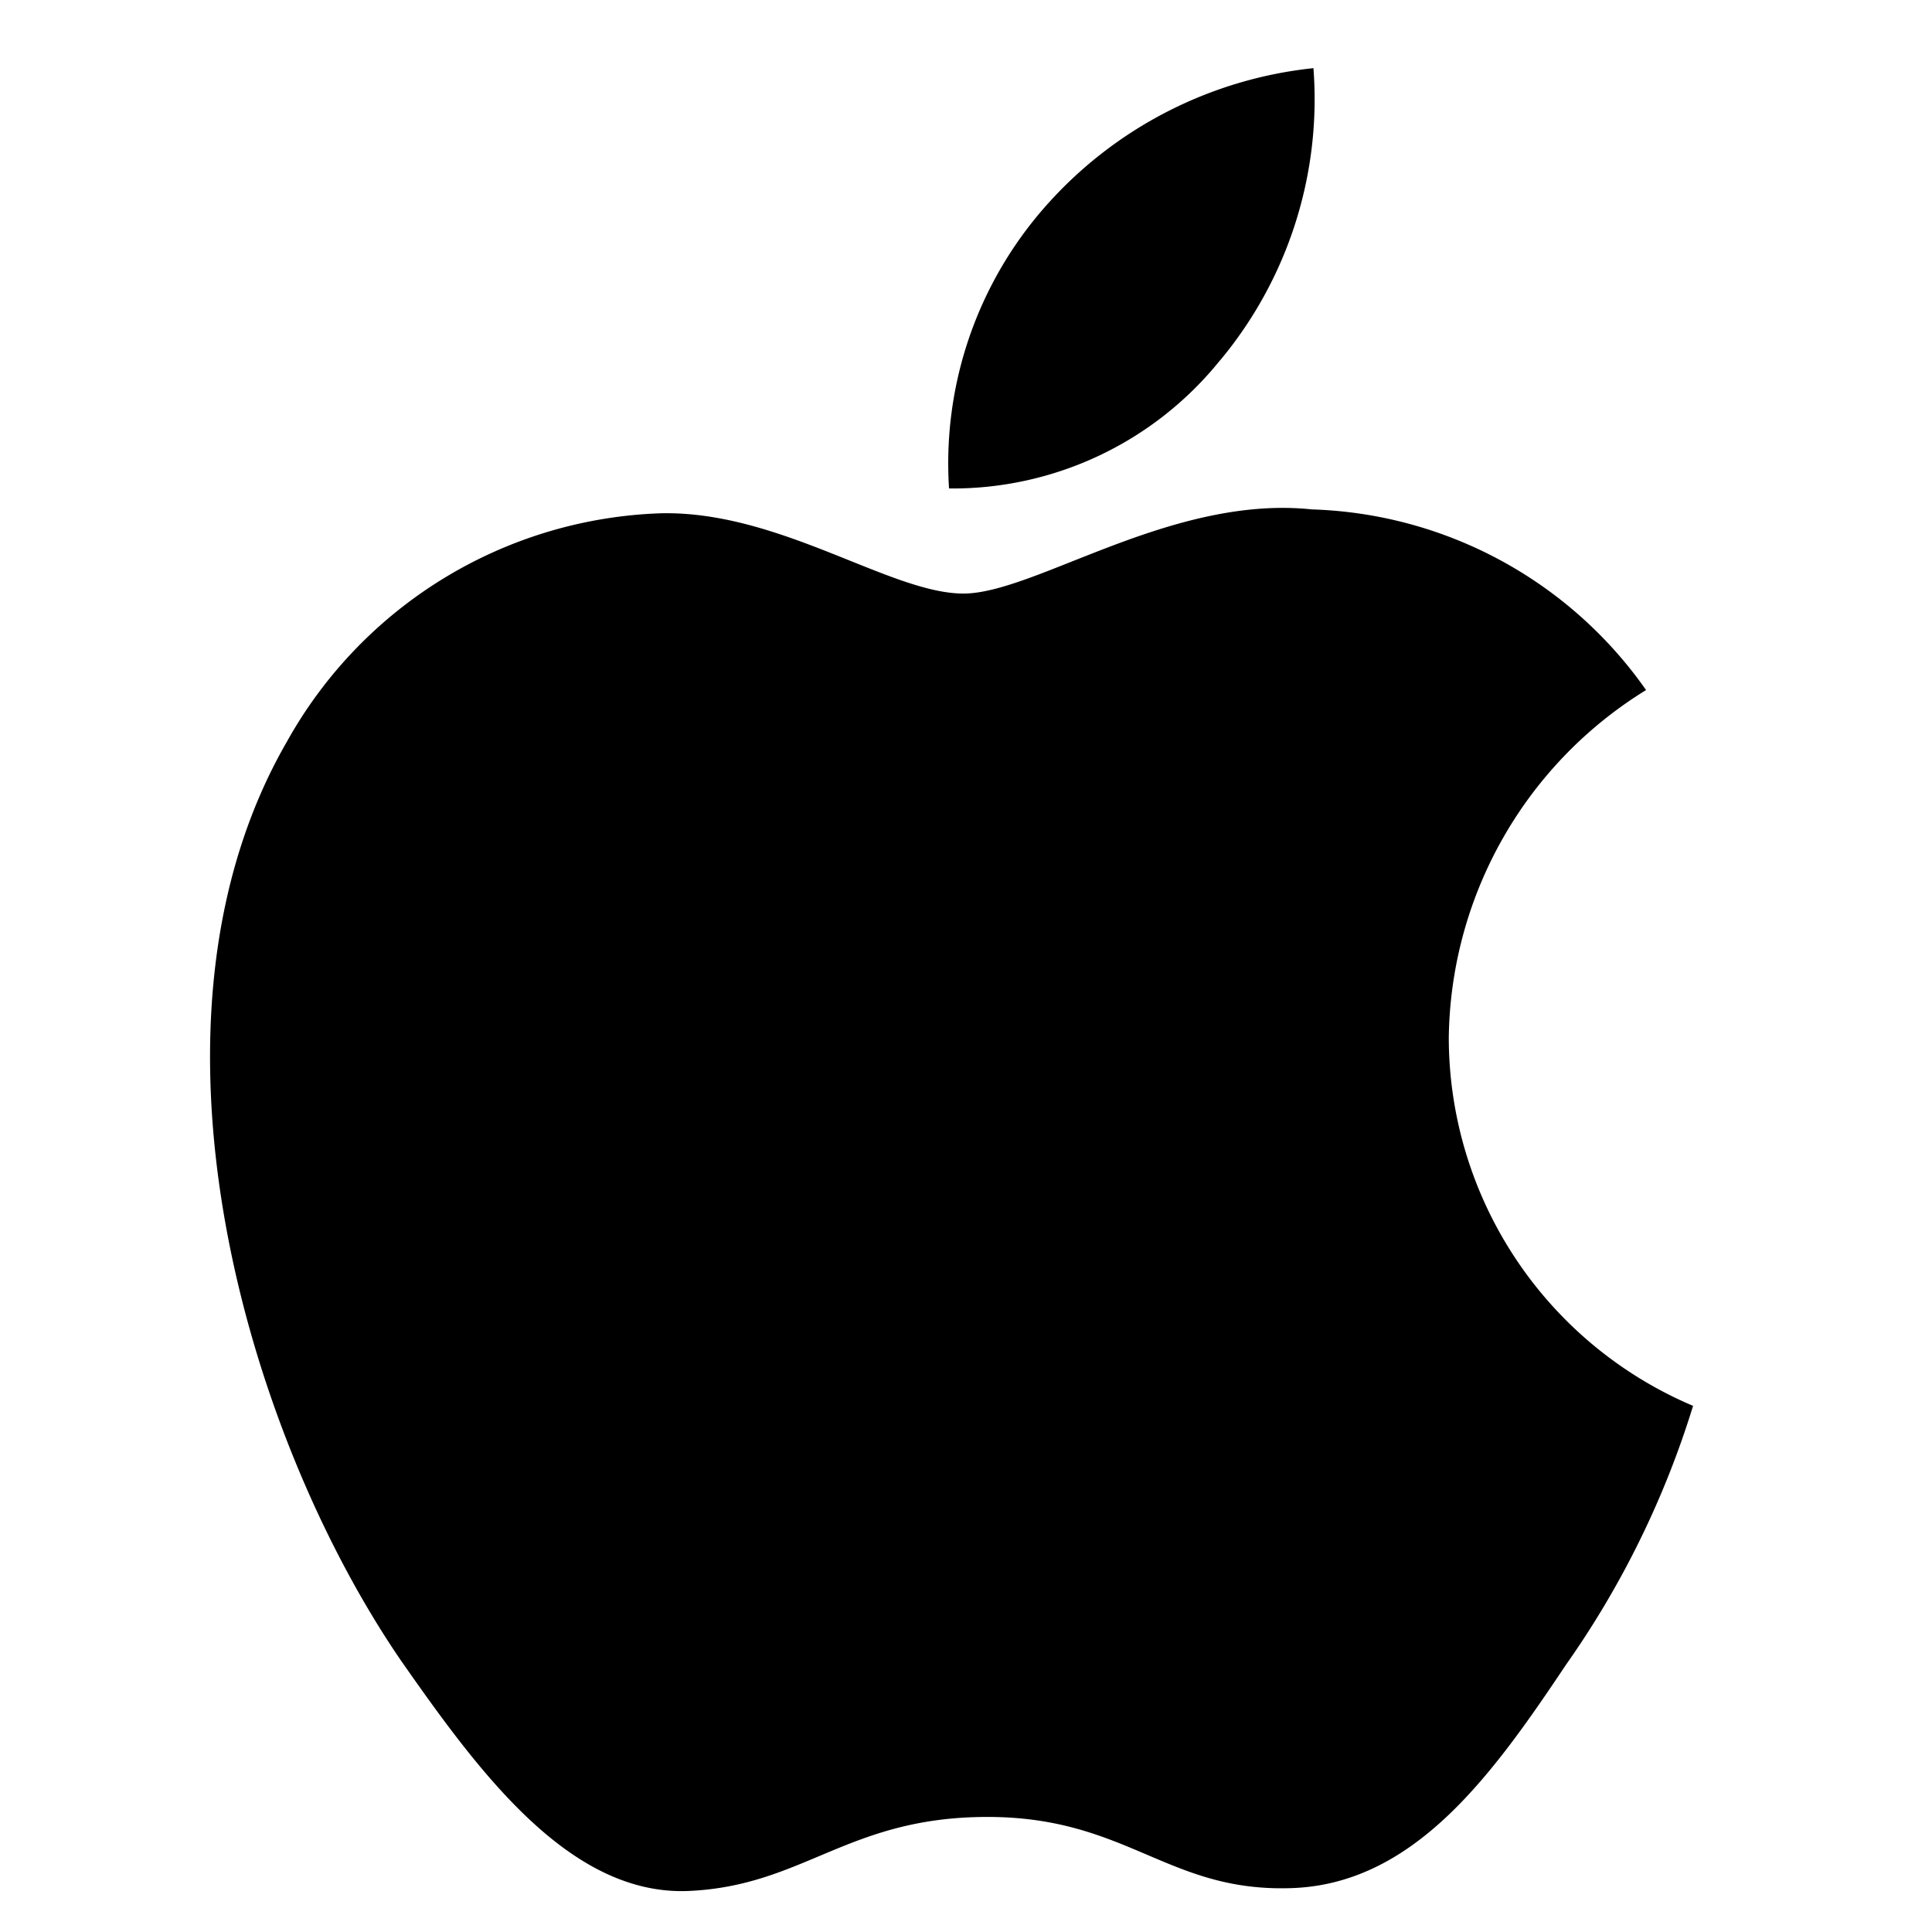
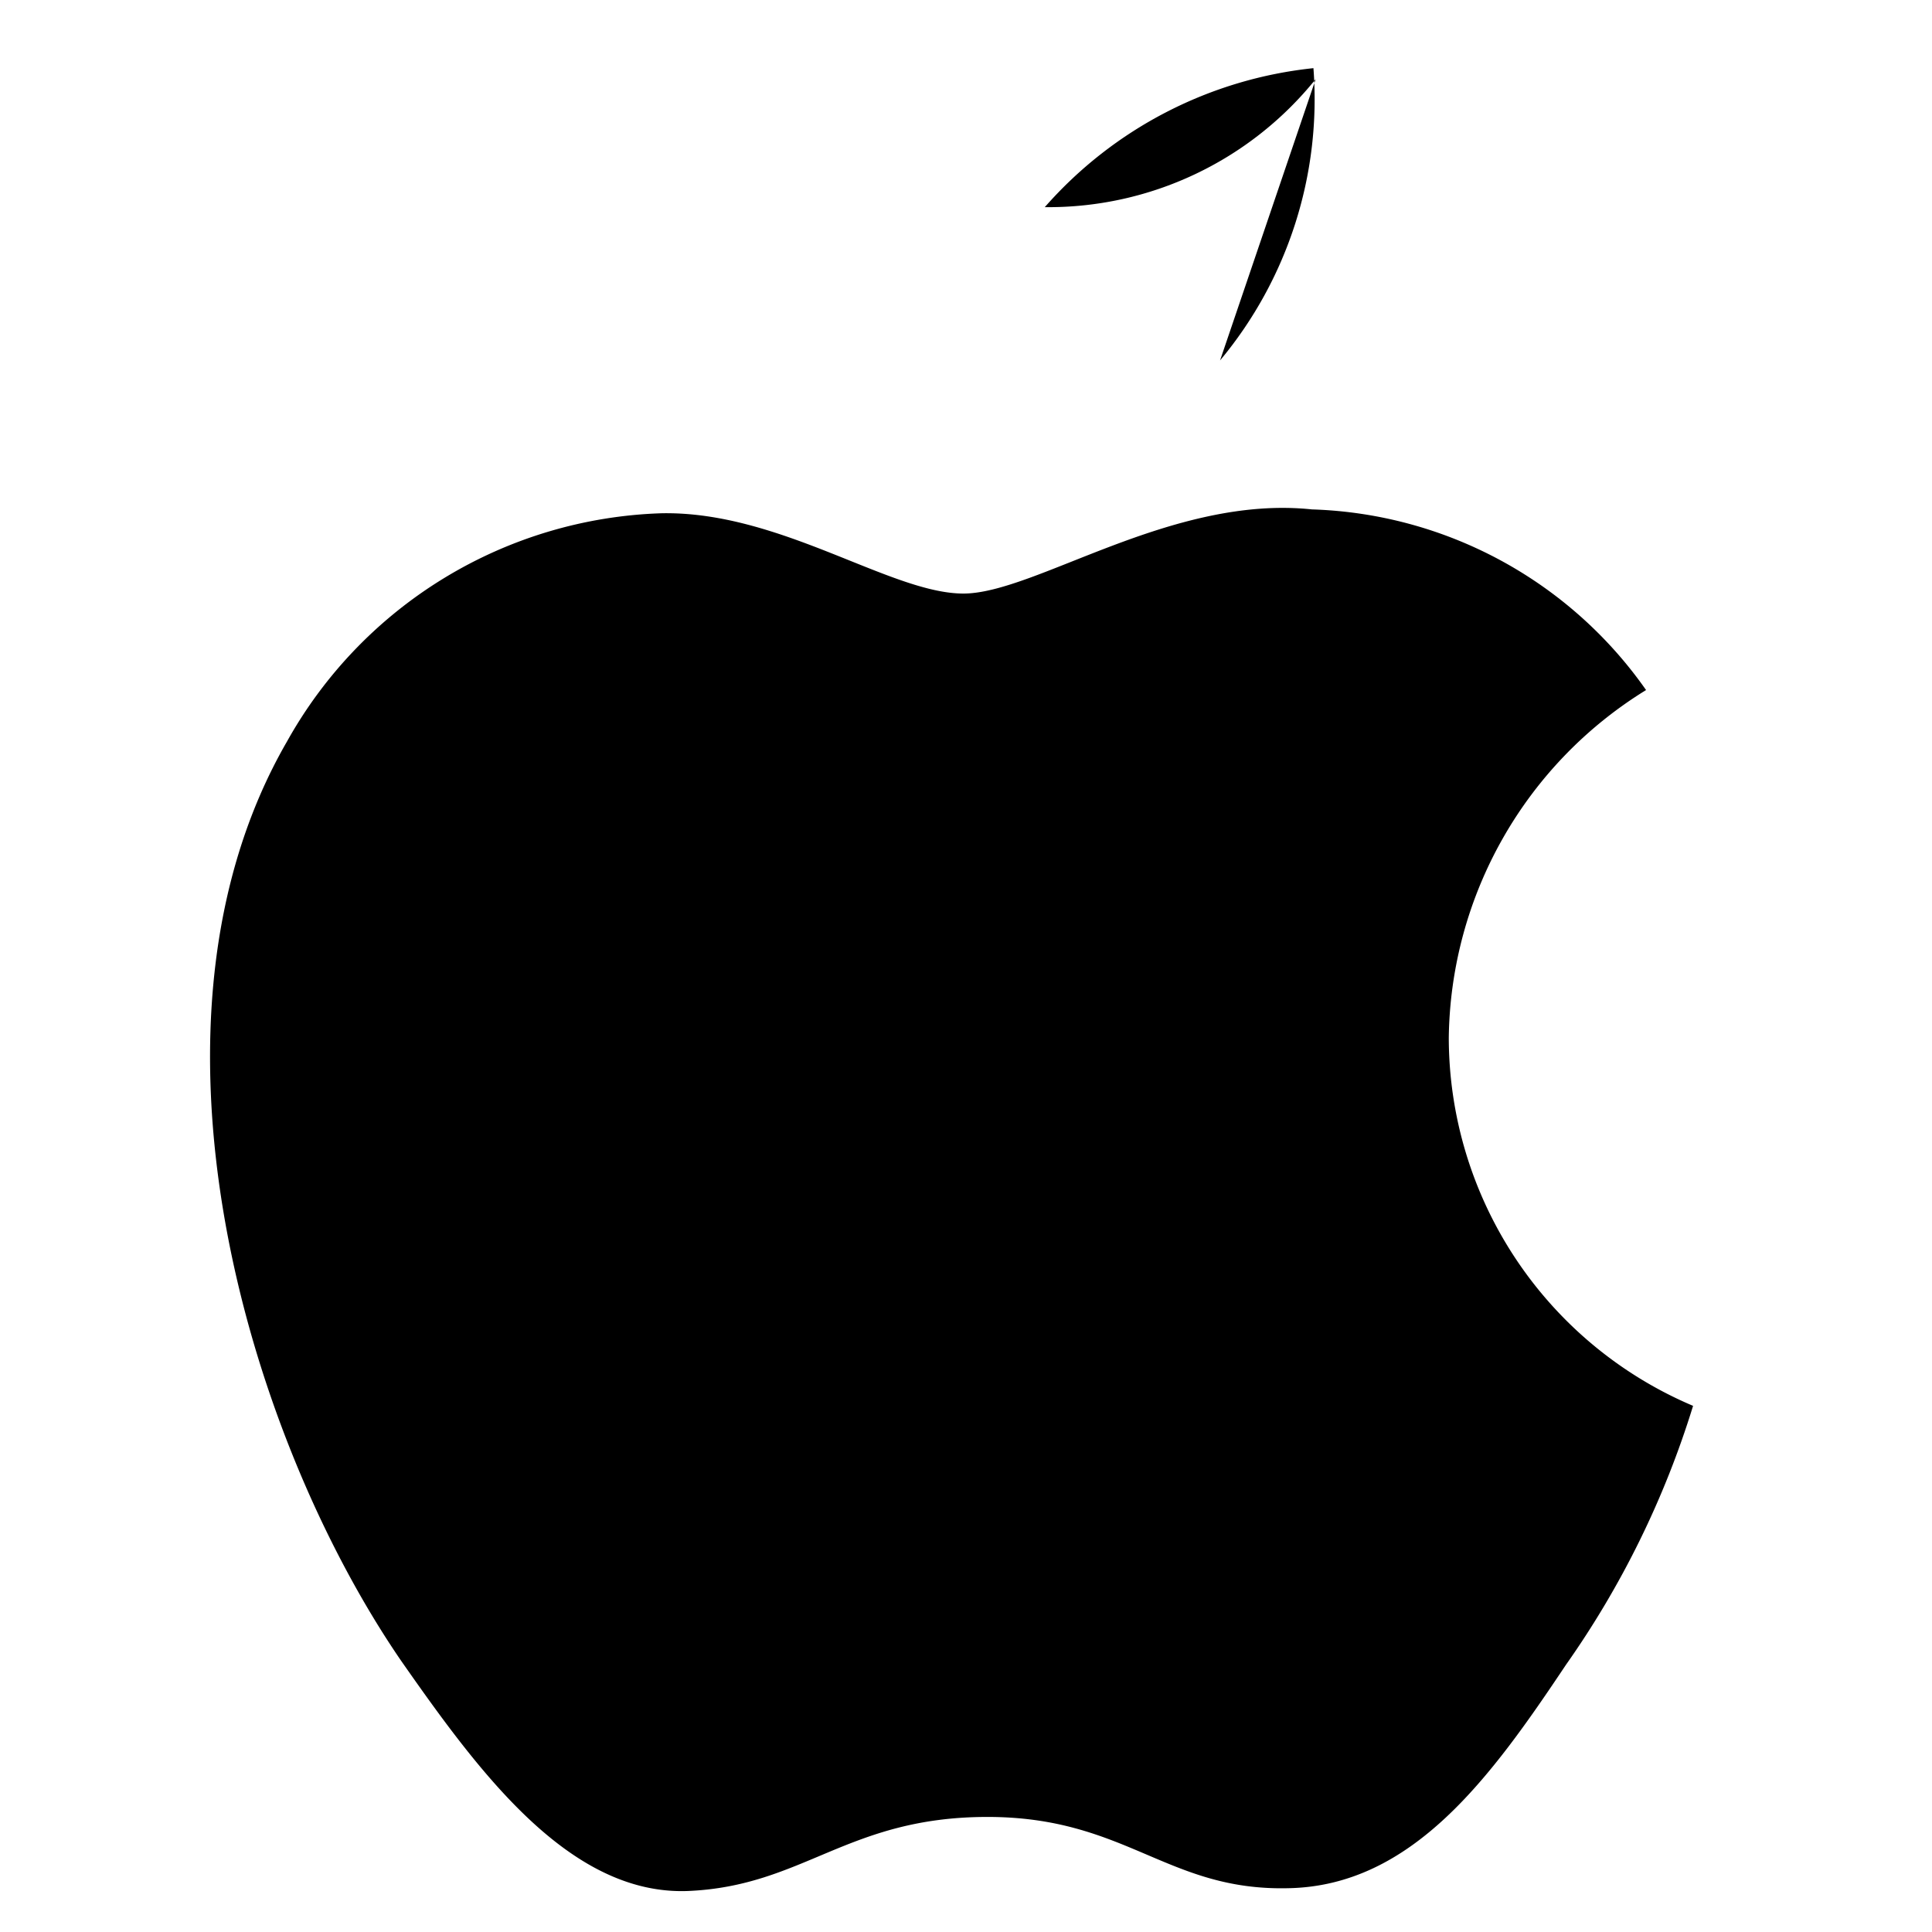
<svg xmlns="http://www.w3.org/2000/svg" width="18" height="18" fill="none">
-   <path d="M13.498 9.667a3.86 3.86 0 0 1 1.838-3.238 3.951 3.951 0 0 0-3.113-1.683c-1.31-.138-2.58.784-3.247.784-.68 0-1.708-.77-2.814-.748A4.146 4.146 0 0 0 2.673 6.91c-1.508 2.611-.383 6.45 1.062 8.56.723 1.034 1.567 2.189 2.673 2.148 1.082-.045 1.486-.69 2.792-.69 1.293 0 1.672.69 2.8.664 1.161-.02 1.893-1.039 2.59-2.082a8.55 8.55 0 0 0 1.184-2.412 3.73 3.73 0 0 1-2.276-3.431ZM11.367 3.358a3.8 3.8 0 0 0 .87-2.723A3.866 3.866 0 0 0 9.734 1.93a3.616 3.616 0 0 0-.892 2.621c.98.01 1.91-.43 2.524-1.193Z" fill="#000" />
+   <path d="M13.498 9.667a3.86 3.86 0 0 1 1.838-3.238 3.951 3.951 0 0 0-3.113-1.683c-1.31-.138-2.58.784-3.247.784-.68 0-1.708-.77-2.814-.748A4.146 4.146 0 0 0 2.673 6.91c-1.508 2.611-.383 6.45 1.062 8.56.723 1.034 1.567 2.189 2.673 2.148 1.082-.045 1.486-.69 2.792-.69 1.293 0 1.672.69 2.8.664 1.161-.02 1.893-1.039 2.59-2.082a8.55 8.55 0 0 0 1.184-2.412 3.73 3.73 0 0 1-2.276-3.431ZM11.367 3.358a3.8 3.8 0 0 0 .87-2.723A3.866 3.866 0 0 0 9.734 1.93c.98.01 1.91-.43 2.524-1.193Z" fill="#000" />
</svg>